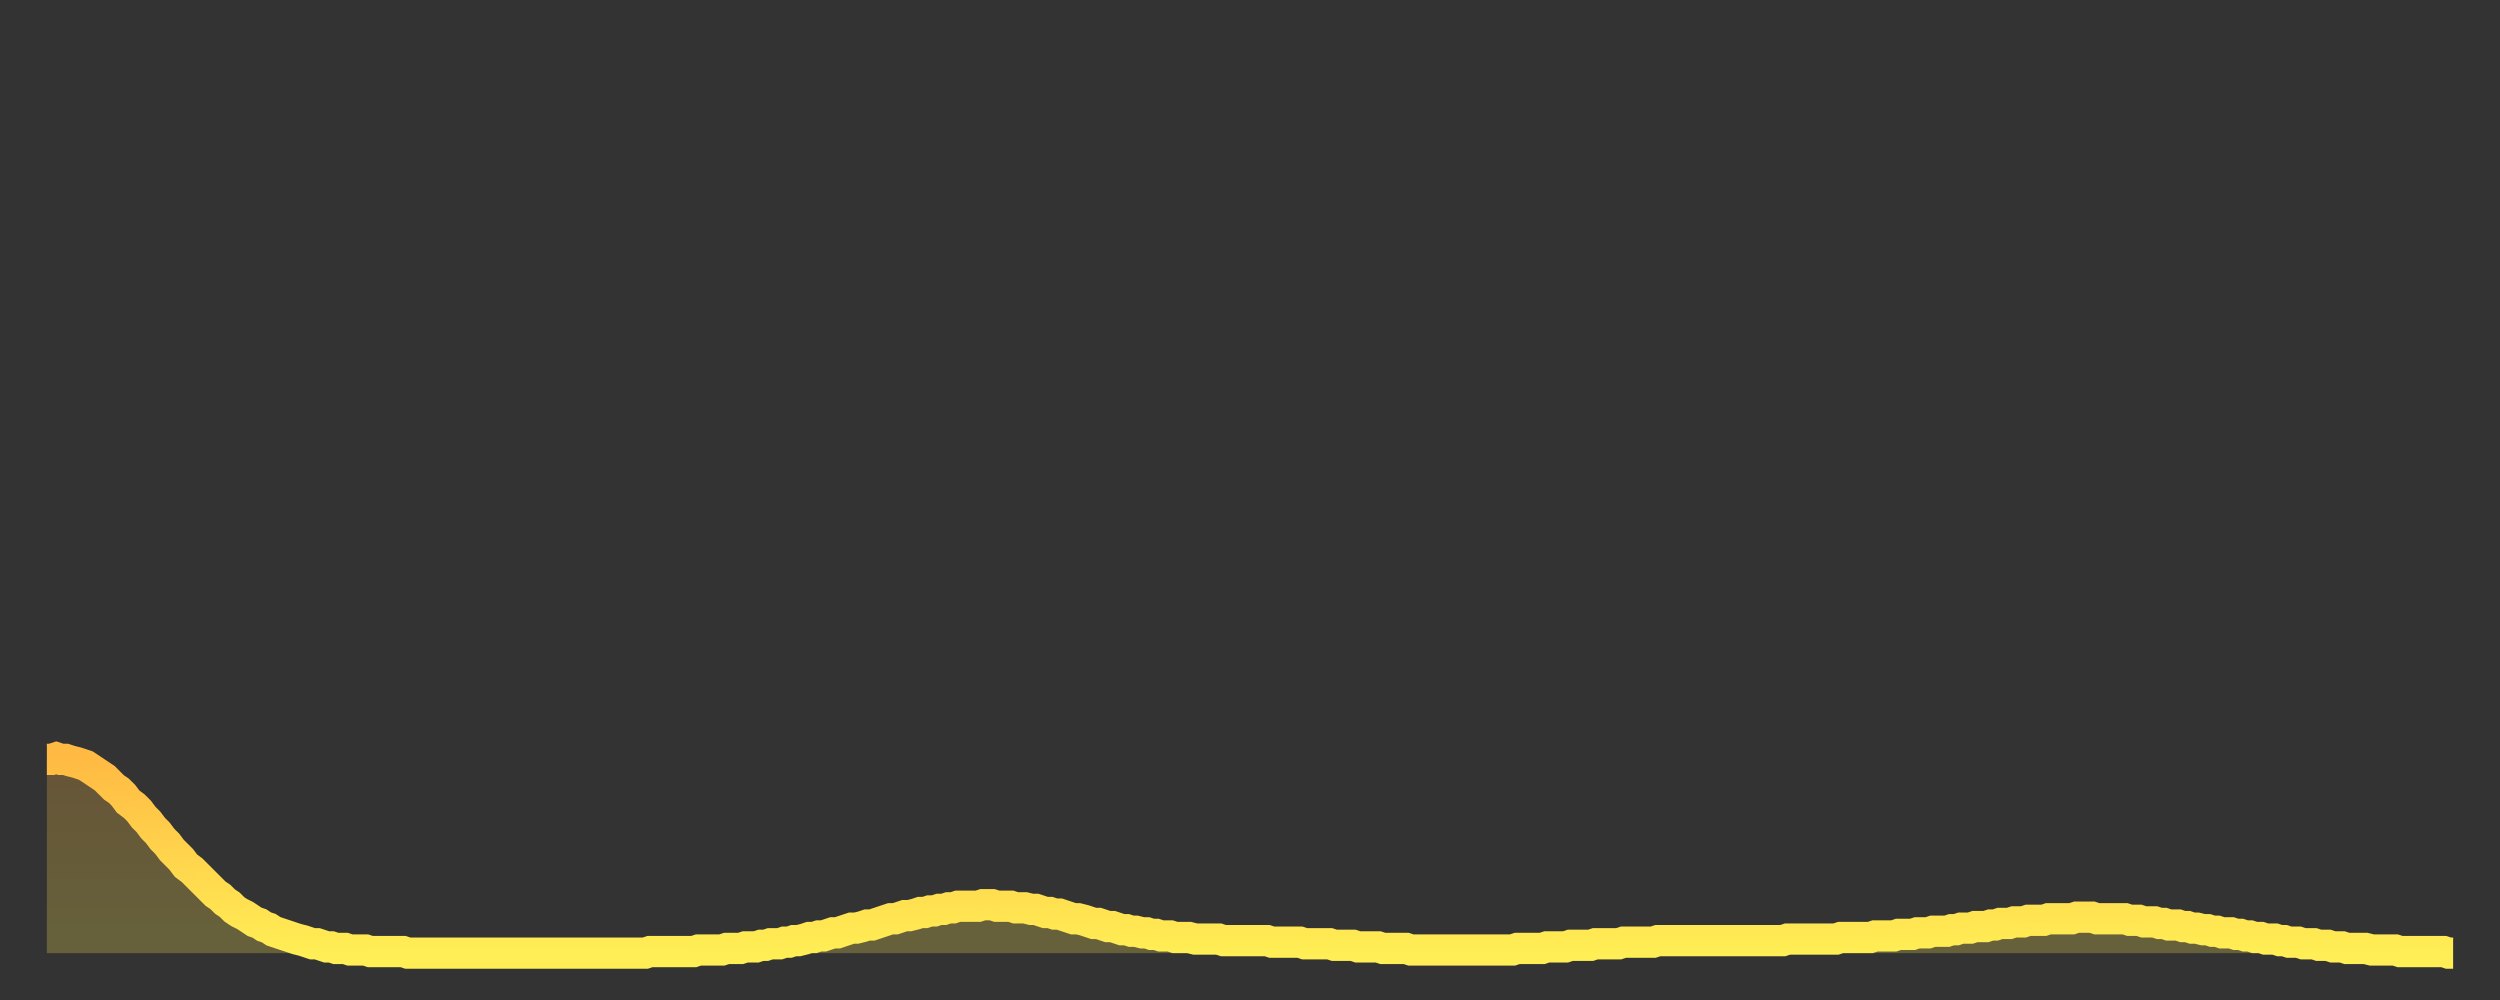
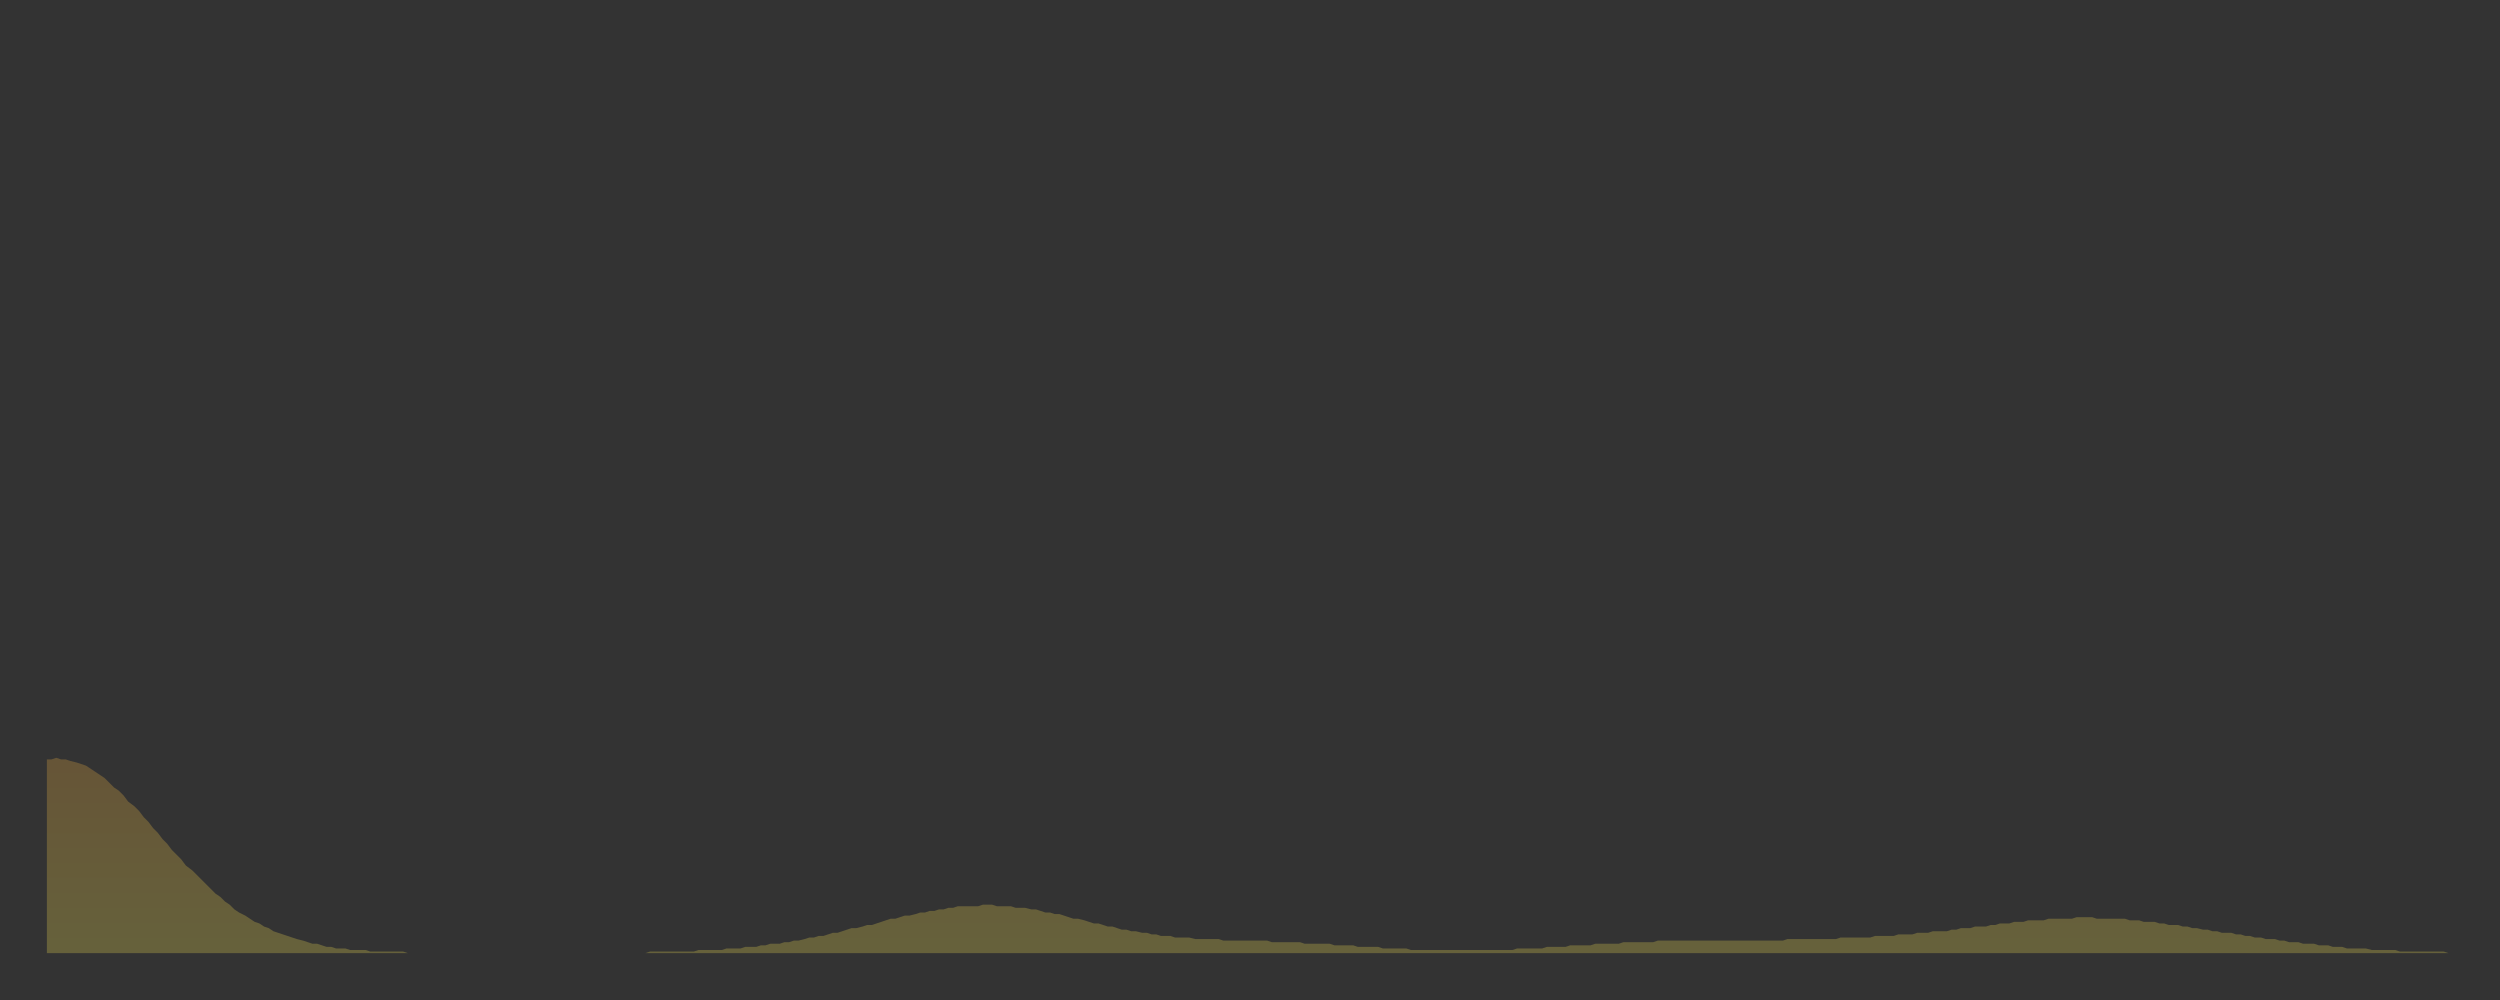
<svg xmlns="http://www.w3.org/2000/svg" baseProfile="full" height="64" version="1.1" width="160">
  <rect width="100%" height="100%" fill="#333333" stroke="none" />
  <defs>
    <linearGradient id="id331186" x1="0" x2="0" y1="0" y2="1">
      <stop offset="0%" stop-color="#ffba43" />
      <stop offset="50%" stop-color="#ffd44c" />
      <stop offset="100%" stop-color="#ffee55" />
    </linearGradient>
  </defs>
  <g transform="translate(3,3)">
    <g>
-       <path d="M 0.0 45.6 L 0.3 45.6 0.6 45.5 0.9 45.6 1.2 45.6 1.5 45.7 1.9 45.8 2.2 45.9 2.5 46.0 2.8 46.2 3.1 46.4 3.4 46.6 3.7 46.8 4.0 47.1 4.3 47.4 4.6 47.6 4.9 47.9 5.2 48.3 5.6 48.6 5.9 48.9 6.2 49.3 6.5 49.6 6.8 50.0 7.1 50.3 7.4 50.7 7.7 51.0 8.0 51.4 8.3 51.7 8.6 52.0 8.9 52.4 9.3 52.7 9.6 53.0 9.9 53.3 10.2 53.6 10.5 53.9 10.8 54.2 11.1 54.4 11.4 54.7 11.7 54.9 12.0 55.2 12.3 55.4 12.7 55.6 13.0 55.8 13.3 56.0 13.6 56.1 13.9 56.3 14.2 56.4 14.5 56.6 14.8 56.7 15.1 56.8 15.4 56.9 15.7 57.0 16.0 57.1 16.4 57.2 16.7 57.3 17.0 57.4 17.3 57.4 17.6 57.5 17.9 57.6 18.2 57.6 18.5 57.7 18.8 57.7 19.1 57.7 19.4 57.8 19.8 57.8 20.1 57.8 20.4 57.8 20.7 57.9 21.0 57.9 21.3 57.9 21.6 57.9 21.9 57.9 22.2 57.9 22.5 57.9 22.8 57.9 23.1 58.0 23.5 58.0 23.8 58.0 24.1 58.0 24.4 58.0 24.7 58.0 25.0 58.0 25.3 58.0 25.6 58.0 25.9 58.0 26.2 58.0 26.5 58.0 26.8 58.0 27.2 58.0 27.5 58.0 27.8 58.0 28.1 58.0 28.4 58.0 28.7 58.0 29.0 58.0 29.3 58.0 29.6 58.0 29.9 58.0 30.2 58.0 30.6 58.0 30.9 58.0 31.2 58.0 31.5 58.0 31.8 58.0 32.1 58.0 32.4 58.0 32.7 58.0 33.0 58.0 33.3 58.0 33.6 58.0 33.9 58.0 34.3 58.0 34.6 58.0 34.9 58.0 35.2 58.0 35.5 58.0 35.8 58.0 36.1 58.0 36.4 58.0 36.7 58.0 37.0 58.0 37.3 58.0 37.7 58.0 38.0 58.0 38.3 58.0 38.6 57.9 38.9 57.9 39.2 57.9 39.5 57.9 39.8 57.9 40.1 57.9 40.4 57.9 40.7 57.9 41.0 57.9 41.4 57.9 41.7 57.8 42.0 57.8 42.3 57.8 42.6 57.8 42.9 57.8 43.2 57.8 43.5 57.7 43.8 57.7 44.1 57.7 44.4 57.7 44.7 57.6 45.1 57.6 45.4 57.6 45.7 57.5 46.0 57.5 46.3 57.4 46.6 57.4 46.9 57.4 47.2 57.3 47.5 57.3 47.8 57.2 48.1 57.2 48.5 57.1 48.8 57.0 49.1 57.0 49.4 56.9 49.7 56.9 50.0 56.8 50.3 56.7 50.6 56.7 50.9 56.6 51.2 56.5 51.5 56.4 51.8 56.4 52.2 56.3 52.5 56.2 52.8 56.2 53.1 56.1 53.4 56.0 53.7 55.9 54.0 55.8 54.3 55.8 54.6 55.7 54.9 55.6 55.2 55.6 55.6 55.5 55.9 55.4 56.2 55.4 56.5 55.3 56.8 55.3 57.1 55.2 57.4 55.2 57.7 55.1 58.0 55.1 58.3 55.0 58.6 55.0 58.9 55.0 59.3 55.0 59.6 55.0 59.9 54.9 60.2 54.9 60.5 54.9 60.8 55.0 61.1 55.0 61.4 55.0 61.7 55.0 62.0 55.1 62.3 55.1 62.6 55.1 63.0 55.2 63.3 55.2 63.6 55.3 63.9 55.4 64.2 55.4 64.5 55.5 64.8 55.5 65.1 55.6 65.4 55.7 65.7 55.8 66.0 55.8 66.4 55.9 66.7 56.0 67.0 56.1 67.3 56.1 67.6 56.2 67.9 56.3 68.2 56.3 68.5 56.4 68.8 56.5 69.1 56.5 69.4 56.6 69.7 56.6 70.1 56.7 70.4 56.7 70.7 56.8 71.0 56.8 71.3 56.9 71.6 56.9 71.9 56.9 72.2 57.0 72.5 57.0 72.8 57.0 73.1 57.0 73.5 57.1 73.8 57.1 74.1 57.1 74.4 57.1 74.7 57.1 75.0 57.1 75.3 57.2 75.6 57.2 75.9 57.2 76.2 57.2 76.5 57.2 76.8 57.2 77.2 57.2 77.5 57.2 77.8 57.2 78.1 57.2 78.4 57.3 78.7 57.3 79.0 57.3 79.3 57.3 79.6 57.3 79.9 57.3 80.2 57.3 80.5 57.4 80.9 57.4 81.2 57.4 81.5 57.4 81.8 57.4 82.1 57.4 82.4 57.5 82.7 57.5 83.0 57.5 83.3 57.5 83.6 57.5 83.9 57.6 84.3 57.6 84.6 57.6 84.9 57.6 85.2 57.6 85.5 57.7 85.8 57.7 86.1 57.7 86.4 57.7 86.7 57.7 87.0 57.7 87.3 57.8 87.6 57.8 88.0 57.8 88.3 57.8 88.6 57.8 88.9 57.8 89.2 57.8 89.5 57.8 89.8 57.8 90.1 57.8 90.4 57.8 90.7 57.8 91.0 57.8 91.4 57.8 91.7 57.8 92.0 57.8 92.3 57.8 92.6 57.8 92.9 57.8 93.2 57.8 93.5 57.8 93.8 57.8 94.1 57.7 94.4 57.7 94.7 57.7 95.1 57.7 95.4 57.7 95.7 57.7 96.0 57.6 96.3 57.6 96.6 57.6 96.9 57.6 97.2 57.6 97.5 57.5 97.8 57.5 98.1 57.5 98.4 57.5 98.8 57.5 99.1 57.4 99.4 57.4 99.7 57.4 100.0 57.4 100.3 57.4 100.6 57.4 100.9 57.3 101.2 57.3 101.5 57.3 101.8 57.3 102.2 57.3 102.5 57.3 102.8 57.3 103.1 57.2 103.4 57.2 103.7 57.2 104.0 57.2 104.3 57.2 104.6 57.2 104.9 57.2 105.2 57.2 105.5 57.2 105.9 57.2 106.2 57.2 106.5 57.2 106.8 57.2 107.1 57.2 107.4 57.2 107.7 57.2 108.0 57.2 108.3 57.2 108.6 57.2 108.9 57.2 109.3 57.2 109.6 57.2 109.9 57.2 110.2 57.2 110.5 57.2 110.8 57.2 111.1 57.2 111.4 57.1 111.7 57.1 112.0 57.1 112.3 57.1 112.6 57.1 113.0 57.1 113.3 57.1 113.6 57.1 113.9 57.1 114.2 57.1 114.5 57.1 114.8 57.0 115.1 57.0 115.4 57.0 115.7 57.0 116.0 57.0 116.3 57.0 116.7 57.0 117.0 56.9 117.3 56.9 117.6 56.9 117.9 56.9 118.2 56.9 118.5 56.8 118.8 56.8 119.1 56.8 119.4 56.8 119.7 56.7 120.1 56.7 120.4 56.7 120.7 56.6 121.0 56.6 121.3 56.6 121.6 56.6 121.9 56.5 122.2 56.5 122.5 56.4 122.8 56.4 123.1 56.4 123.4 56.3 123.8 56.3 124.1 56.3 124.4 56.2 124.7 56.2 125.0 56.1 125.3 56.1 125.6 56.1 125.9 56.0 126.2 56.0 126.5 56.0 126.8 55.9 127.2 55.9 127.5 55.9 127.8 55.9 128.1 55.8 128.4 55.8 128.7 55.8 129.0 55.8 129.3 55.8 129.6 55.8 129.9 55.7 130.2 55.7 130.5 55.7 130.9 55.7 131.2 55.8 131.5 55.8 131.8 55.8 132.1 55.8 132.4 55.8 132.7 55.8 133.0 55.8 133.3 55.9 133.6 55.9 133.9 55.9 134.2 56.0 134.6 56.0 134.9 56.0 135.2 56.1 135.5 56.1 135.8 56.2 136.1 56.2 136.4 56.2 136.7 56.3 137.0 56.3 137.3 56.4 137.6 56.4 138.0 56.5 138.3 56.5 138.6 56.6 138.9 56.6 139.2 56.7 139.5 56.7 139.8 56.7 140.1 56.8 140.4 56.8 140.7 56.9 141.0 56.9 141.3 57.0 141.7 57.0 142.0 57.1 142.3 57.1 142.6 57.1 142.9 57.2 143.2 57.2 143.5 57.3 143.8 57.3 144.1 57.3 144.4 57.4 144.7 57.4 145.1 57.4 145.4 57.5 145.7 57.5 146.0 57.5 146.3 57.6 146.6 57.6 146.9 57.6 147.2 57.7 147.5 57.7 147.8 57.7 148.1 57.7 148.4 57.7 148.8 57.8 149.1 57.8 149.4 57.8 149.7 57.8 150.0 57.8 150.3 57.8 150.6 57.9 150.9 57.9 151.2 57.9 151.5 57.9 151.8 57.9 152.1 57.9 152.5 57.9 152.8 57.9 153.1 57.9 153.4 57.9 153.7 58.0 154.0 58.0" fill="none" id="graph-curve" opacity="1" stroke="url(#id331186)" stroke-width="2" />
      <path d="M 0 58 L 0.0 45.6 0.3 45.6 0.6 45.5 0.9 45.6 1.2 45.6 1.5 45.7 1.9 45.8 2.2 45.9 2.5 46.0 2.8 46.2 3.1 46.4 3.4 46.6 3.7 46.8 4.0 47.1 4.3 47.4 4.6 47.6 4.9 47.9 5.2 48.3 5.6 48.6 5.9 48.9 6.2 49.3 6.5 49.6 6.8 50.0 7.1 50.3 7.4 50.7 7.7 51.0 8.0 51.4 8.3 51.7 8.6 52.0 8.9 52.4 9.3 52.7 9.6 53.0 9.9 53.3 10.2 53.6 10.5 53.9 10.8 54.2 11.1 54.4 11.4 54.7 11.7 54.9 12.0 55.2 12.3 55.4 12.7 55.6 13.0 55.8 13.3 56.0 13.6 56.1 13.9 56.3 14.2 56.4 14.5 56.6 14.8 56.7 15.1 56.8 15.4 56.9 15.7 57.0 16.0 57.1 16.4 57.2 16.7 57.3 17.0 57.4 17.3 57.4 17.6 57.5 17.9 57.6 18.2 57.6 18.5 57.7 18.8 57.7 19.1 57.7 19.4 57.8 19.8 57.8 20.1 57.8 20.4 57.8 20.7 57.9 21.0 57.9 21.3 57.9 21.6 57.9 21.9 57.9 22.2 57.9 22.5 57.9 22.8 57.9 23.1 58.0 23.5 58.0 23.8 58.0 24.1 58.0 24.4 58.0 24.7 58.0 25.0 58.0 25.3 58.0 25.6 58.0 25.9 58.0 26.2 58.0 26.5 58.0 26.8 58.0 27.2 58.0 27.5 58.0 27.8 58.0 28.1 58.0 28.4 58.0 28.7 58.0 29.0 58.0 29.3 58.0 29.6 58.0 29.9 58.0 30.2 58.0 30.6 58.0 30.9 58.0 31.2 58.0 31.5 58.0 31.8 58.0 32.1 58.0 32.4 58.0 32.7 58.0 33.0 58.0 33.3 58.0 33.6 58.0 33.9 58.0 34.3 58.0 34.6 58.0 34.9 58.0 35.2 58.0 35.5 58.0 35.8 58.0 36.1 58.0 36.4 58.0 36.7 58.0 37.0 58.0 37.3 58.0 37.7 58.0 38.0 58.0 38.3 58.0 38.6 57.9 38.9 57.9 39.2 57.9 39.5 57.9 39.8 57.9 40.1 57.9 40.4 57.9 40.7 57.9 41.0 57.9 41.4 57.9 41.7 57.8 42.0 57.8 42.3 57.8 42.6 57.8 42.9 57.8 43.2 57.8 43.5 57.7 43.8 57.7 44.1 57.7 44.4 57.7 44.7 57.6 45.1 57.6 45.4 57.6 45.7 57.5 46.0 57.5 46.3 57.4 46.6 57.4 46.9 57.4 47.2 57.3 47.5 57.3 47.8 57.2 48.1 57.2 48.5 57.1 48.8 57.0 49.1 57.0 49.4 56.9 49.7 56.9 50.0 56.8 50.3 56.7 50.6 56.7 50.9 56.6 51.2 56.5 51.5 56.4 51.8 56.4 52.2 56.3 52.5 56.2 52.8 56.2 53.1 56.1 53.4 56.0 53.7 55.9 54.0 55.8 54.3 55.8 54.6 55.7 54.9 55.6 55.2 55.6 55.6 55.5 55.9 55.4 56.2 55.4 56.5 55.3 56.8 55.3 57.1 55.2 57.4 55.2 57.7 55.1 58.0 55.1 58.3 55.0 58.6 55.0 58.9 55.0 59.3 55.0 59.6 55.0 59.9 54.9 60.2 54.9 60.5 54.9 60.8 55.0 61.1 55.0 61.4 55.0 61.7 55.0 62.0 55.1 62.3 55.1 62.6 55.1 63.0 55.2 63.3 55.2 63.6 55.3 63.9 55.4 64.2 55.4 64.5 55.5 64.8 55.5 65.1 55.6 65.4 55.7 65.7 55.8 66.0 55.8 66.4 55.9 66.7 56.0 67.0 56.1 67.3 56.1 67.6 56.2 67.9 56.3 68.2 56.3 68.5 56.4 68.8 56.5 69.1 56.5 69.4 56.6 69.7 56.6 70.1 56.7 70.4 56.7 70.7 56.8 71.0 56.8 71.3 56.9 71.6 56.9 71.9 56.9 72.2 57.0 72.5 57.0 72.8 57.0 73.1 57.0 73.5 57.1 73.8 57.1 74.1 57.1 74.4 57.1 74.7 57.1 75.0 57.1 75.3 57.2 75.6 57.2 75.9 57.2 76.2 57.2 76.5 57.2 76.8 57.2 77.2 57.2 77.5 57.2 77.8 57.2 78.1 57.2 78.4 57.3 78.7 57.3 79.0 57.3 79.3 57.3 79.6 57.3 79.9 57.3 80.2 57.3 80.5 57.4 80.9 57.4 81.2 57.4 81.5 57.4 81.8 57.4 82.1 57.4 82.4 57.5 82.7 57.5 83.0 57.5 83.3 57.5 83.6 57.5 83.9 57.6 84.3 57.6 84.6 57.6 84.9 57.6 85.2 57.6 85.5 57.7 85.8 57.7 86.1 57.7 86.4 57.7 86.7 57.7 87.0 57.7 87.3 57.8 87.6 57.8 88.0 57.8 88.3 57.8 88.6 57.8 88.9 57.8 89.2 57.8 89.5 57.8 89.8 57.8 90.1 57.8 90.4 57.8 90.7 57.8 91.0 57.8 91.4 57.8 91.7 57.8 92.0 57.8 92.3 57.8 92.6 57.8 92.9 57.8 93.2 57.8 93.5 57.8 93.8 57.8 94.1 57.7 94.4 57.7 94.7 57.7 95.1 57.7 95.4 57.7 95.7 57.7 96.0 57.6 96.3 57.6 96.6 57.6 96.9 57.6 97.2 57.6 97.5 57.5 97.8 57.5 98.1 57.5 98.4 57.5 98.8 57.5 99.1 57.4 99.4 57.4 99.7 57.4 100.0 57.4 100.3 57.4 100.6 57.4 100.9 57.3 101.2 57.3 101.5 57.3 101.8 57.3 102.2 57.3 102.5 57.3 102.8 57.3 103.1 57.2 103.4 57.2 103.7 57.2 104.0 57.2 104.3 57.2 104.6 57.2 104.9 57.2 105.2 57.2 105.5 57.2 105.9 57.2 106.2 57.2 106.5 57.2 106.8 57.2 107.1 57.2 107.4 57.2 107.7 57.2 108.0 57.2 108.3 57.2 108.6 57.2 108.9 57.2 109.3 57.2 109.6 57.2 109.9 57.2 110.2 57.2 110.5 57.2 110.8 57.2 111.1 57.2 111.4 57.1 111.7 57.1 112.0 57.1 112.3 57.1 112.6 57.1 113.0 57.1 113.3 57.1 113.6 57.1 113.9 57.1 114.2 57.1 114.5 57.1 114.8 57.0 115.1 57.0 115.4 57.0 115.7 57.0 116.0 57.0 116.3 57.0 116.7 57.0 117.0 56.9 117.3 56.9 117.6 56.9 117.9 56.9 118.2 56.9 118.5 56.8 118.8 56.8 119.1 56.8 119.4 56.8 119.7 56.7 120.1 56.7 120.4 56.7 120.7 56.6 121.0 56.6 121.3 56.6 121.6 56.6 121.9 56.5 122.2 56.5 122.5 56.4 122.8 56.4 123.1 56.4 123.4 56.3 123.8 56.3 124.1 56.3 124.4 56.2 124.7 56.2 125.0 56.1 125.3 56.1 125.6 56.1 125.9 56.0 126.2 56.0 126.5 56.0 126.8 55.9 127.2 55.9 127.5 55.9 127.8 55.9 128.1 55.8 128.4 55.8 128.7 55.8 129.0 55.8 129.3 55.8 129.6 55.8 129.9 55.7 130.2 55.7 130.5 55.7 130.9 55.7 131.2 55.8 131.5 55.8 131.8 55.8 132.1 55.8 132.4 55.8 132.7 55.8 133.0 55.8 133.3 55.9 133.6 55.9 133.9 55.9 134.2 56.0 134.6 56.0 134.9 56.0 135.2 56.1 135.5 56.1 135.8 56.2 136.1 56.2 136.4 56.2 136.7 56.3 137.0 56.3 137.3 56.4 137.6 56.4 138.0 56.5 138.3 56.5 138.6 56.6 138.9 56.6 139.2 56.7 139.5 56.7 139.8 56.7 140.1 56.8 140.4 56.8 140.7 56.9 141.0 56.9 141.3 57.0 141.7 57.0 142.0 57.1 142.3 57.1 142.6 57.1 142.9 57.2 143.2 57.2 143.5 57.3 143.8 57.3 144.1 57.3 144.4 57.4 144.7 57.4 145.1 57.4 145.4 57.5 145.7 57.5 146.0 57.5 146.3 57.6 146.6 57.6 146.9 57.6 147.2 57.7 147.5 57.7 147.8 57.7 148.1 57.7 148.4 57.7 148.8 57.8 149.1 57.8 149.4 57.8 149.7 57.8 150.0 57.8 150.3 57.8 150.6 57.9 150.9 57.9 151.2 57.9 151.5 57.9 151.8 57.9 152.1 57.9 152.5 57.9 152.8 57.9 153.1 57.9 153.4 57.9 153.7 58.0 154.0 58.0 154 58" fill="url(#id331186)" fill-opacity=".25" id="graph-shadow" />
    </g>
  </g>
</svg>